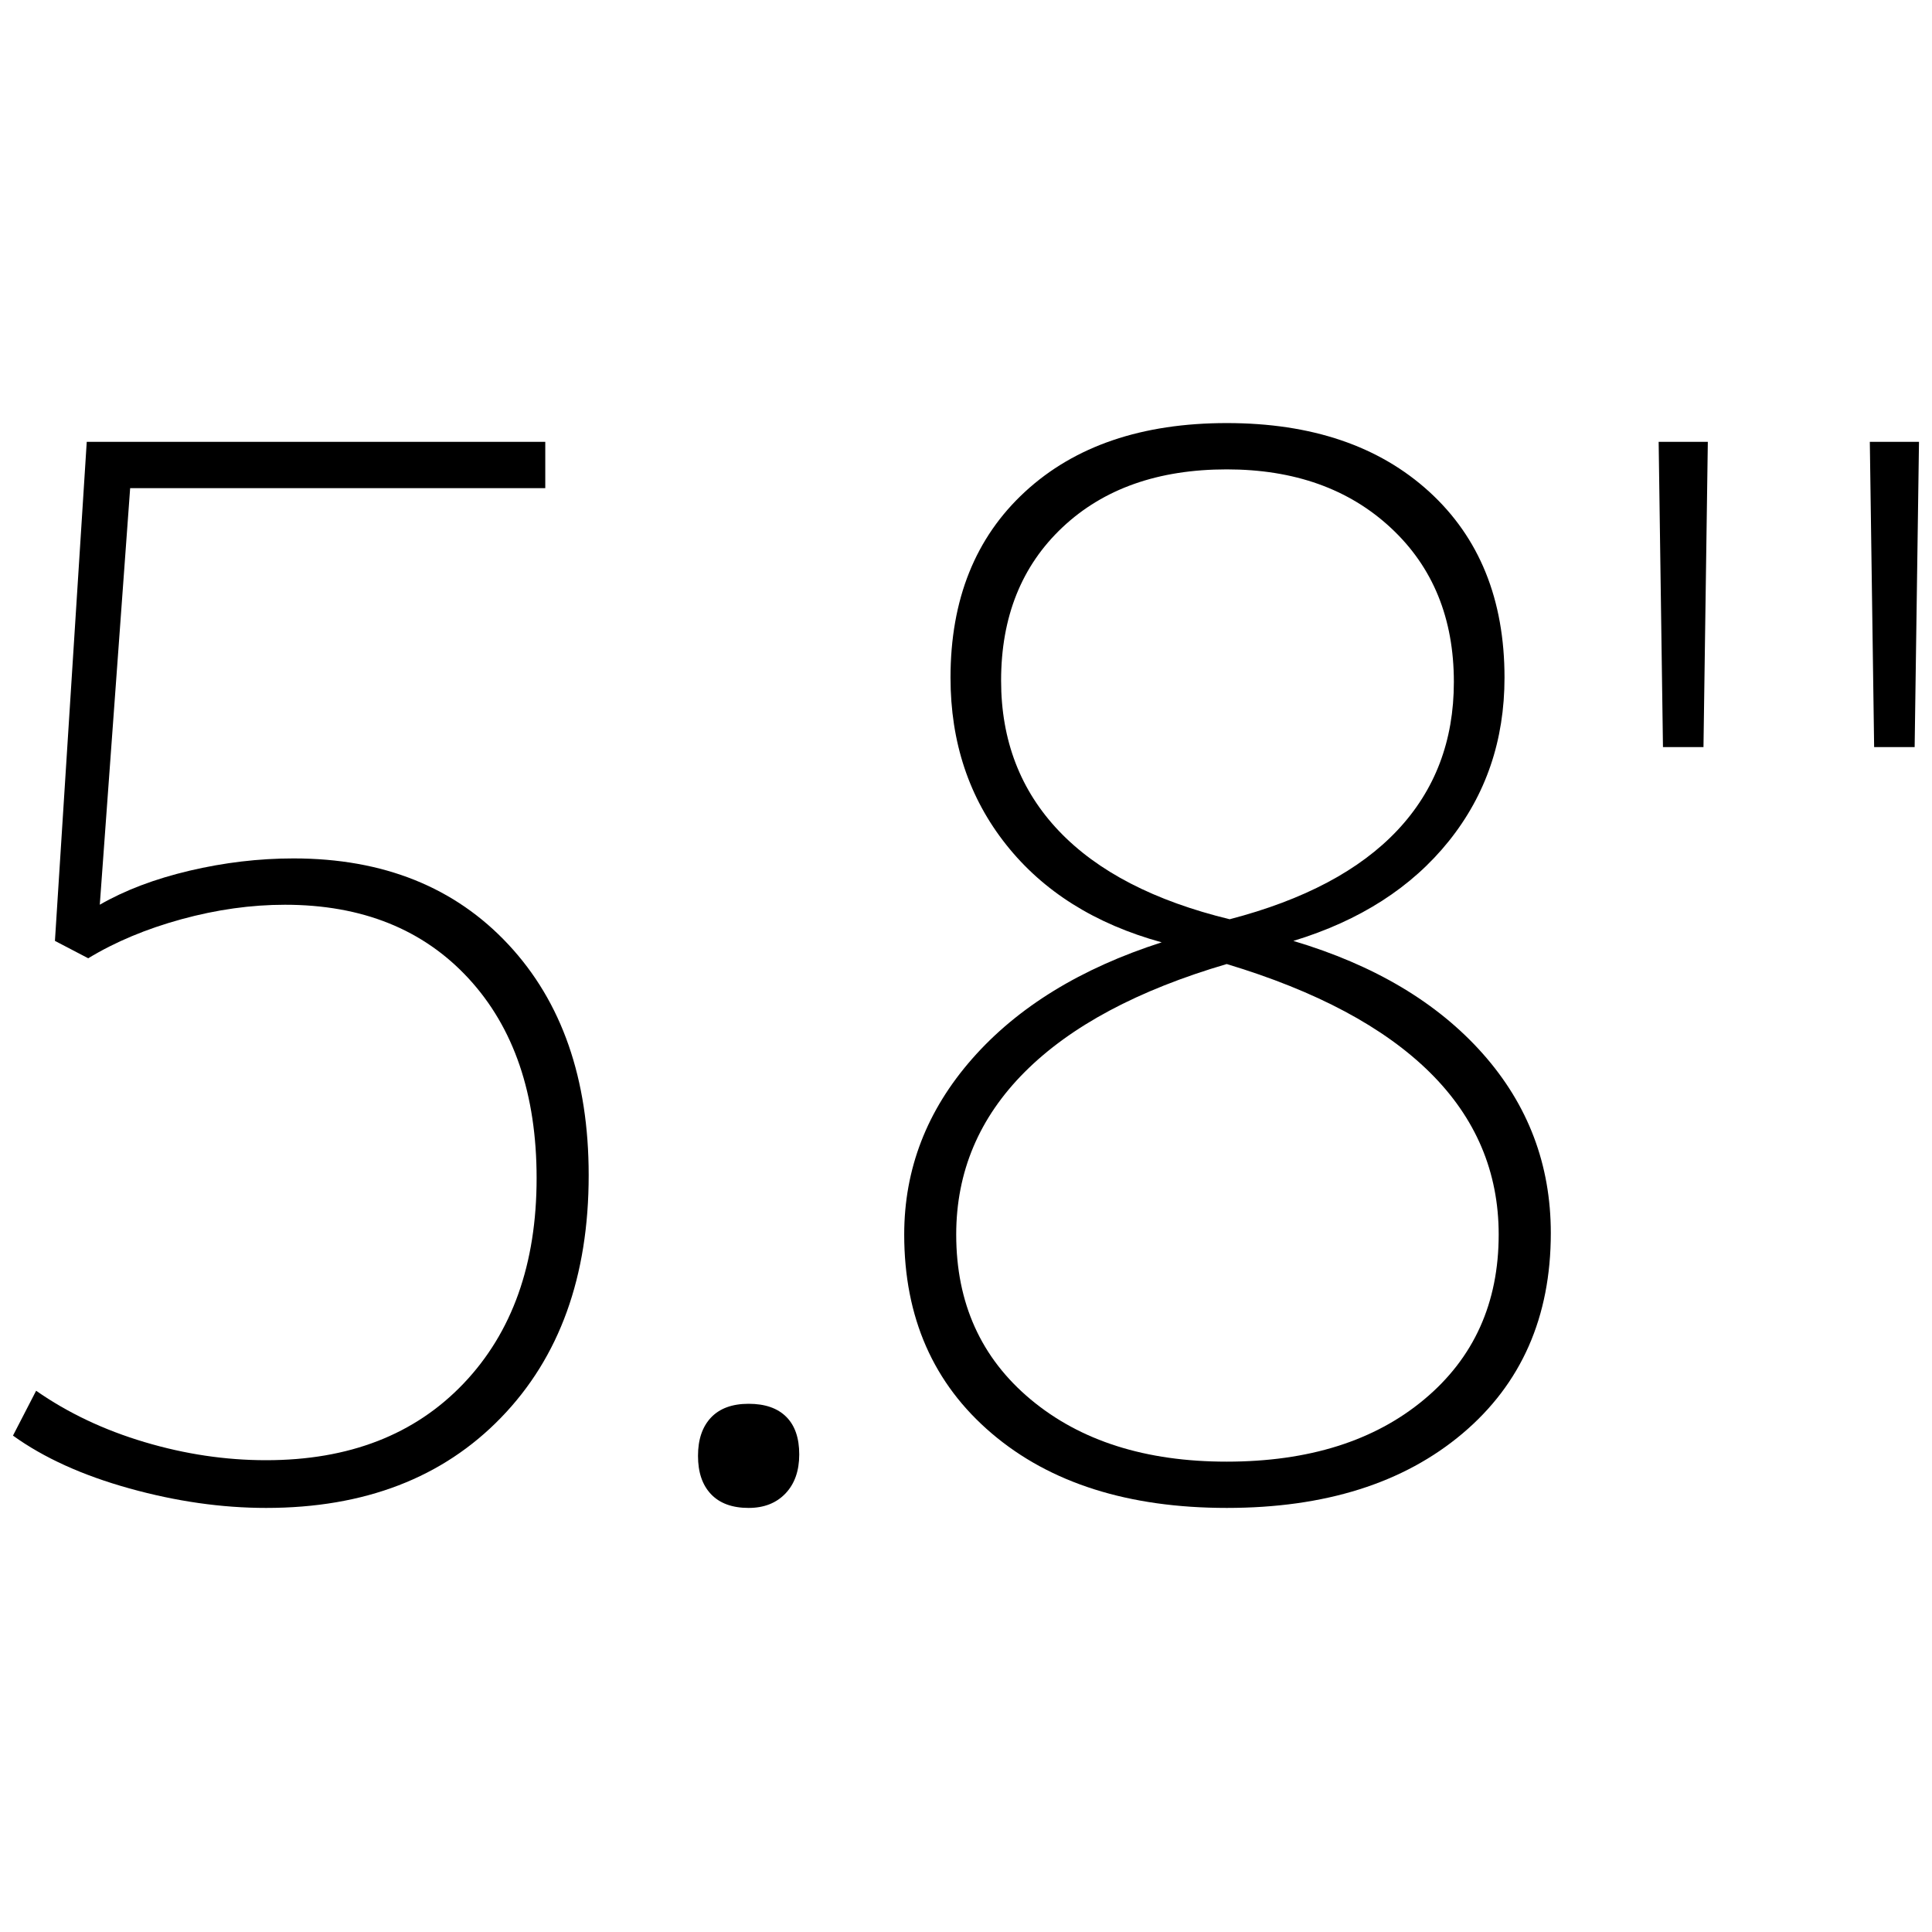
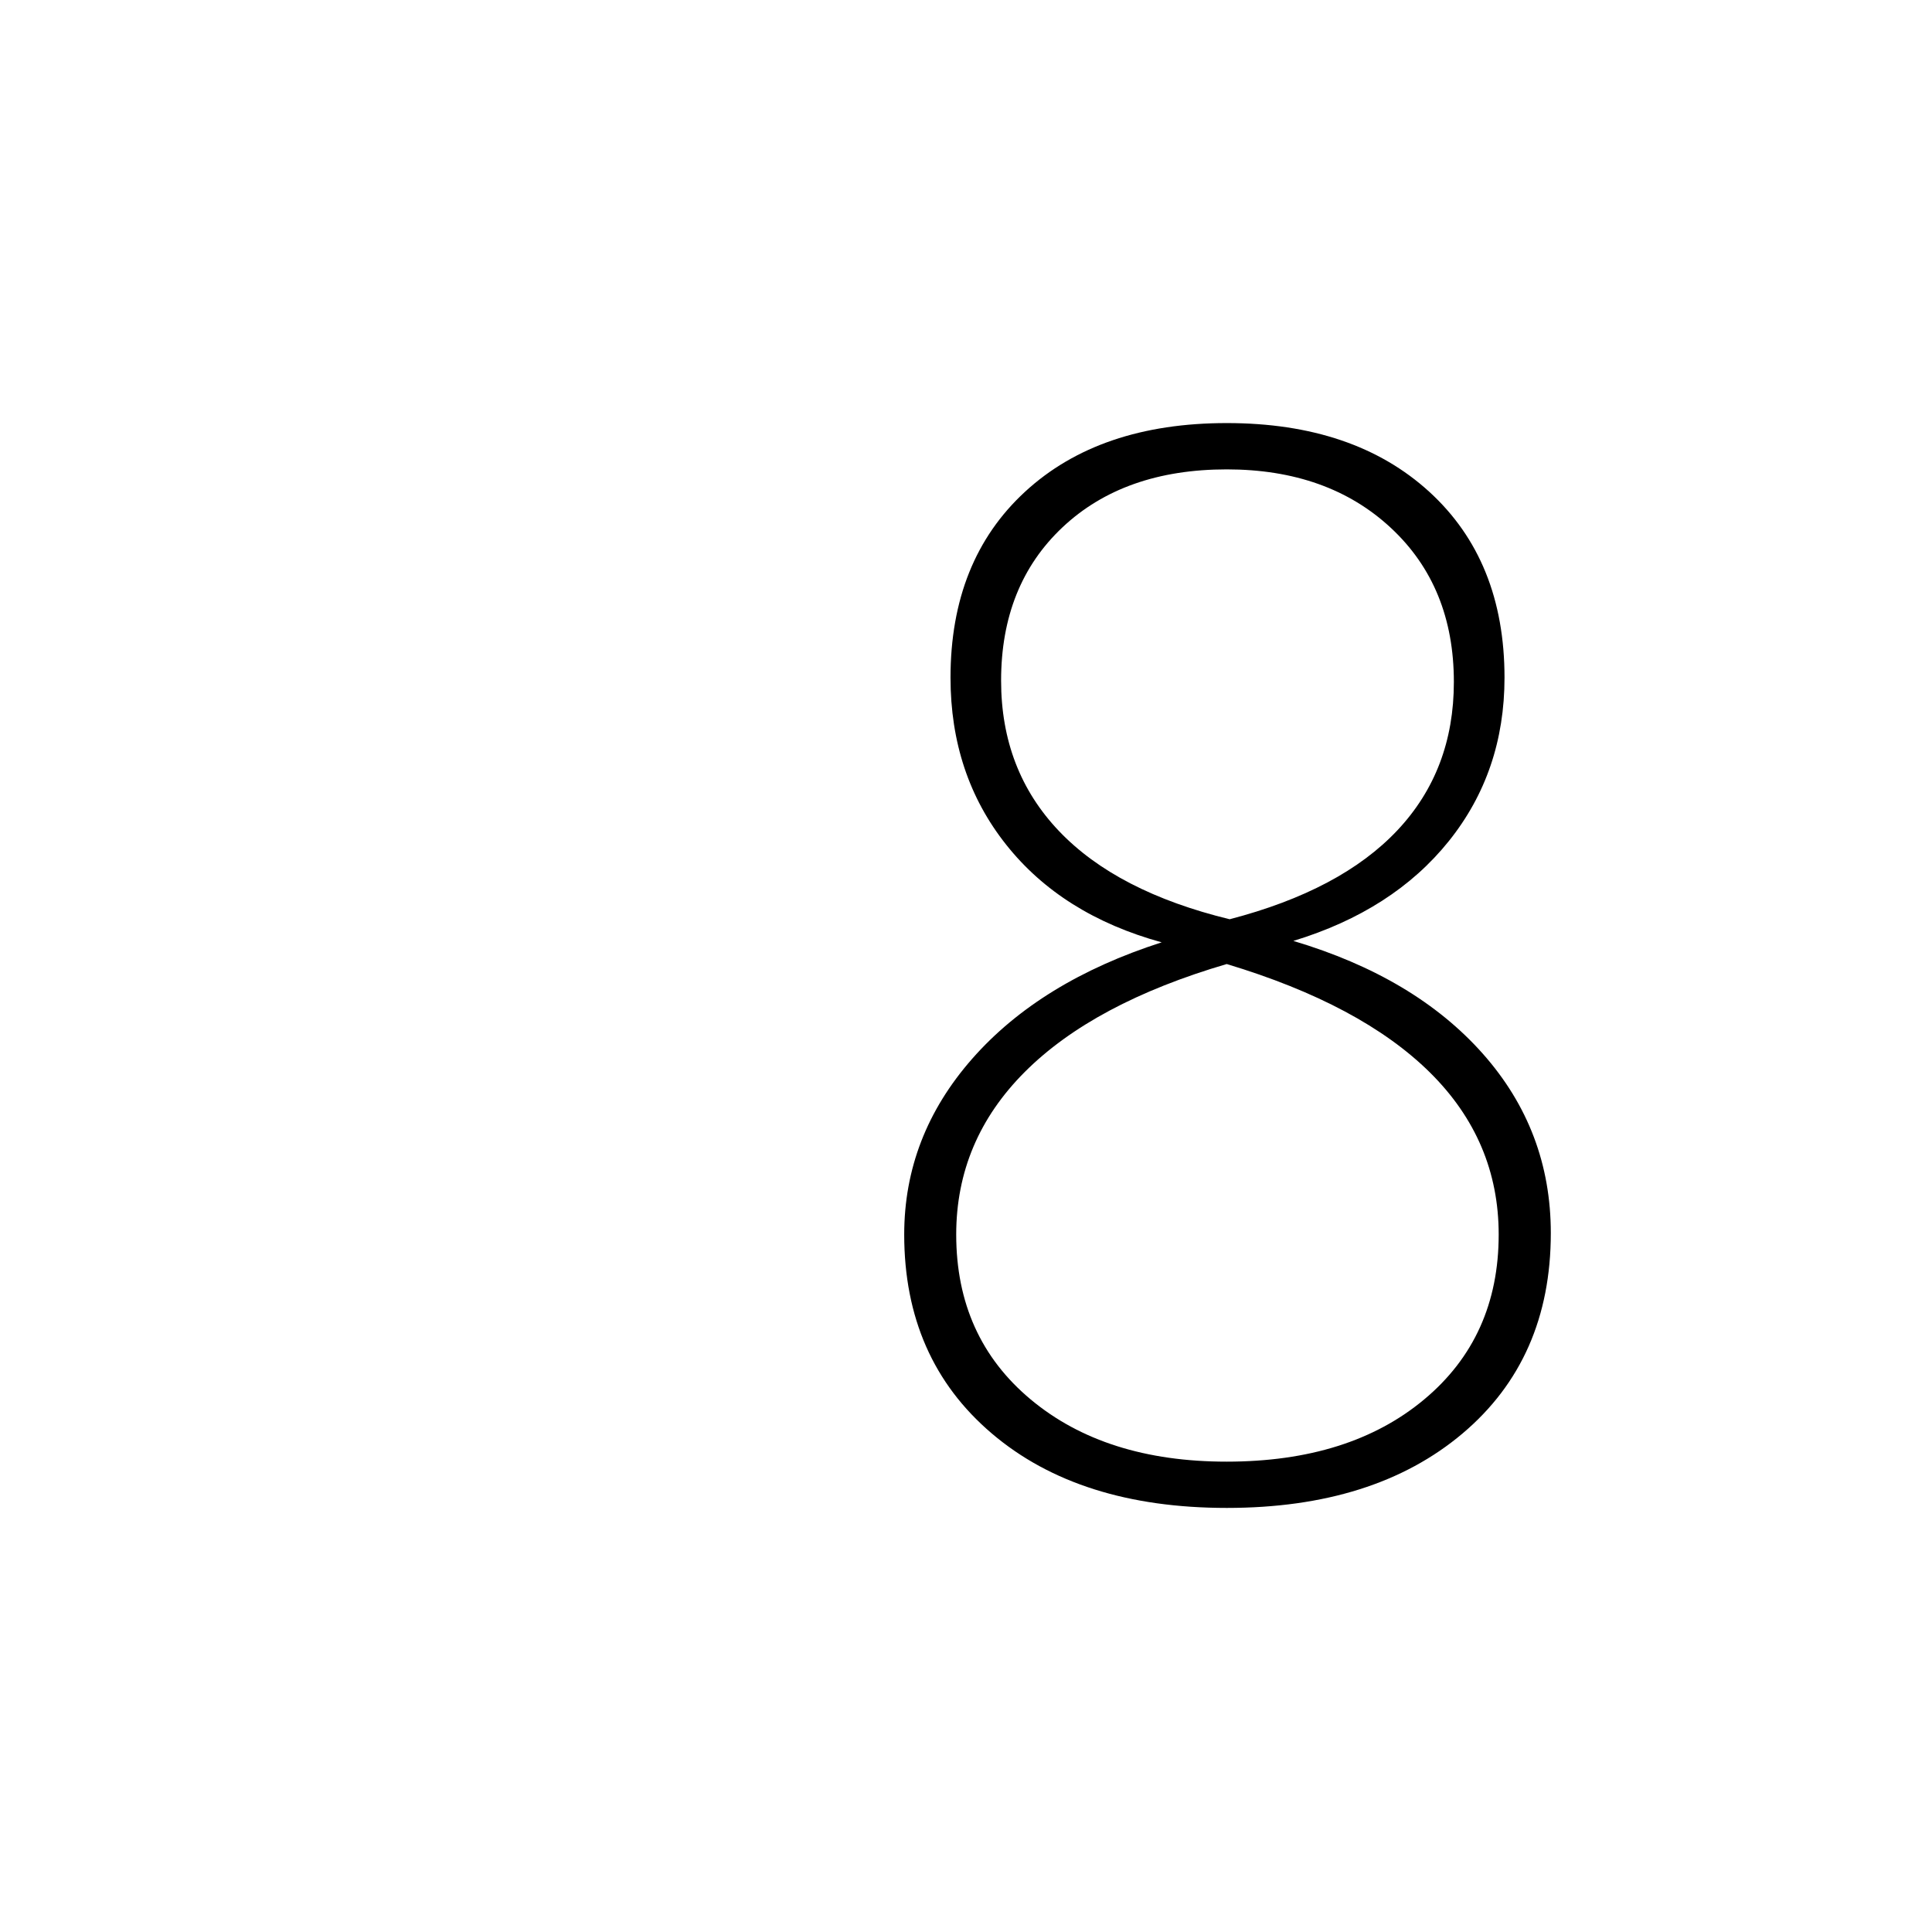
<svg xmlns="http://www.w3.org/2000/svg" version="1.1" x="0px" y="0px" viewBox="0 0 60 60" style="enable-background:new 0 0 60 60;" xml:space="preserve">
  <style type="text/css">
	.st0{display:none;}
	.st1{display:inline;fill:#CECECE;}
	.st2{display:inline;fill:none;stroke:#FFA4A4;stroke-width:0.2;stroke-miterlimit:10;}
	.st3{fill:none;stroke:#DB9393;stroke-width:0.25;stroke-miterlimit:10;}
	.st4{fill:none;stroke:#DB9393;stroke-width:0.186;stroke-miterlimit:10;}
	.st5{fill:#DB9393;}
	.st6{fill:none;stroke:#DB9393;stroke-width:0.2;stroke-miterlimit:10;}
	.st7{fill:none;stroke:#DB9393;stroke-width:0.216;stroke-miterlimit:10;}
</style>
  <g id="System" class="st0">
</g>
  <g id="Icon">
    <g>
-       <path d="M15.789,29.333c1.662,1.782,2.493,4.171,2.493,7.165c0,3.145-0.906,5.653-2.718,7.524c-1.812,1.872-4.245,2.808-7.3,2.808    c-1.378,0-2.793-0.202-4.245-0.606c-1.453-0.404-2.658-0.95-3.616-1.64l0.719-1.393c0.988,0.689,2.111,1.221,3.369,1.595    c1.258,0.375,2.516,0.562,3.773,0.562c2.575,0,4.619-0.793,6.132-2.381c1.512-1.587,2.269-3.713,2.269-6.379    c0-2.605-0.704-4.672-2.111-6.199c-1.408-1.527-3.31-2.291-5.705-2.291c-1.049,0-2.119,0.15-3.212,0.449    c-1.094,0.3-2.06,0.704-2.897,1.213L1.706,29.22l0.988-15.498h14.24v1.438H4.042L3.099,28.097    c0.778-0.449,1.707-0.801,2.785-1.056c1.078-0.254,2.156-0.382,3.234-0.382C11.904,26.66,14.127,27.551,15.789,29.333z" />
-       <path d="M22.081,46.403c-0.27-0.284-0.404-0.681-0.404-1.19c0-0.509,0.135-0.905,0.404-1.19c0.27-0.284,0.658-0.427,1.168-0.427    c0.509,0,0.898,0.135,1.168,0.404s0.404,0.659,0.404,1.168c0,0.51-0.143,0.914-0.427,1.213c-0.285,0.299-0.667,0.449-1.146,0.449    C22.74,46.83,22.351,46.687,22.081,46.403z" />
      <path d="M30.799,44.516c-1.812-1.542-2.718-3.601-2.718-6.177c0-2.036,0.703-3.855,2.111-5.458    c1.407-1.602,3.369-2.808,5.885-3.616c-2.066-0.568-3.677-1.579-4.829-3.032c-1.153-1.452-1.729-3.182-1.729-5.188    c0-2.426,0.771-4.35,2.313-5.772c1.542-1.422,3.631-2.134,6.267-2.134c2.635,0,4.731,0.712,6.289,2.134    c1.557,1.423,2.336,3.347,2.336,5.772c0,1.947-0.577,3.639-1.729,5.076c-1.153,1.438-2.763,2.471-4.829,3.1    c2.516,0.749,4.477,1.917,5.885,3.504c1.407,1.588,2.111,3.444,2.111,5.57c0,2.605-0.914,4.68-2.74,6.222    c-1.827,1.543-4.268,2.313-7.322,2.313S32.61,46.059,30.799,44.516z M44.23,43.46c1.542-1.287,2.313-2.994,2.313-5.121    c0-1.946-0.712-3.623-2.134-5.031c-1.423-1.407-3.526-2.53-6.312-3.369c-2.756,0.809-4.845,1.925-6.267,3.347    c-1.423,1.423-2.134,3.107-2.134,5.054c0,2.127,0.771,3.834,2.313,5.121c1.542,1.288,3.571,1.932,6.087,1.932    C40.643,45.392,42.687,44.749,44.23,43.46z M43.399,25.784c1.168-1.242,1.752-2.777,1.752-4.604c0-1.977-0.651-3.571-1.954-4.784    s-3.003-1.819-5.099-1.819c-2.127,0-3.826,0.6-5.099,1.797c-1.273,1.198-1.909,2.785-1.909,4.762c0,1.857,0.599,3.414,1.797,4.672    c1.197,1.258,2.965,2.172,5.301,2.74C40.494,27.948,42.231,27.027,43.399,25.784z" />
-       <path d="M51.511,13.722h1.527l-0.135,9.479h-1.258L51.511,13.722z M58.069,13.722h1.527l-0.135,9.479h-1.258L58.069,13.722z" />
    </g>
  </g>
</svg>